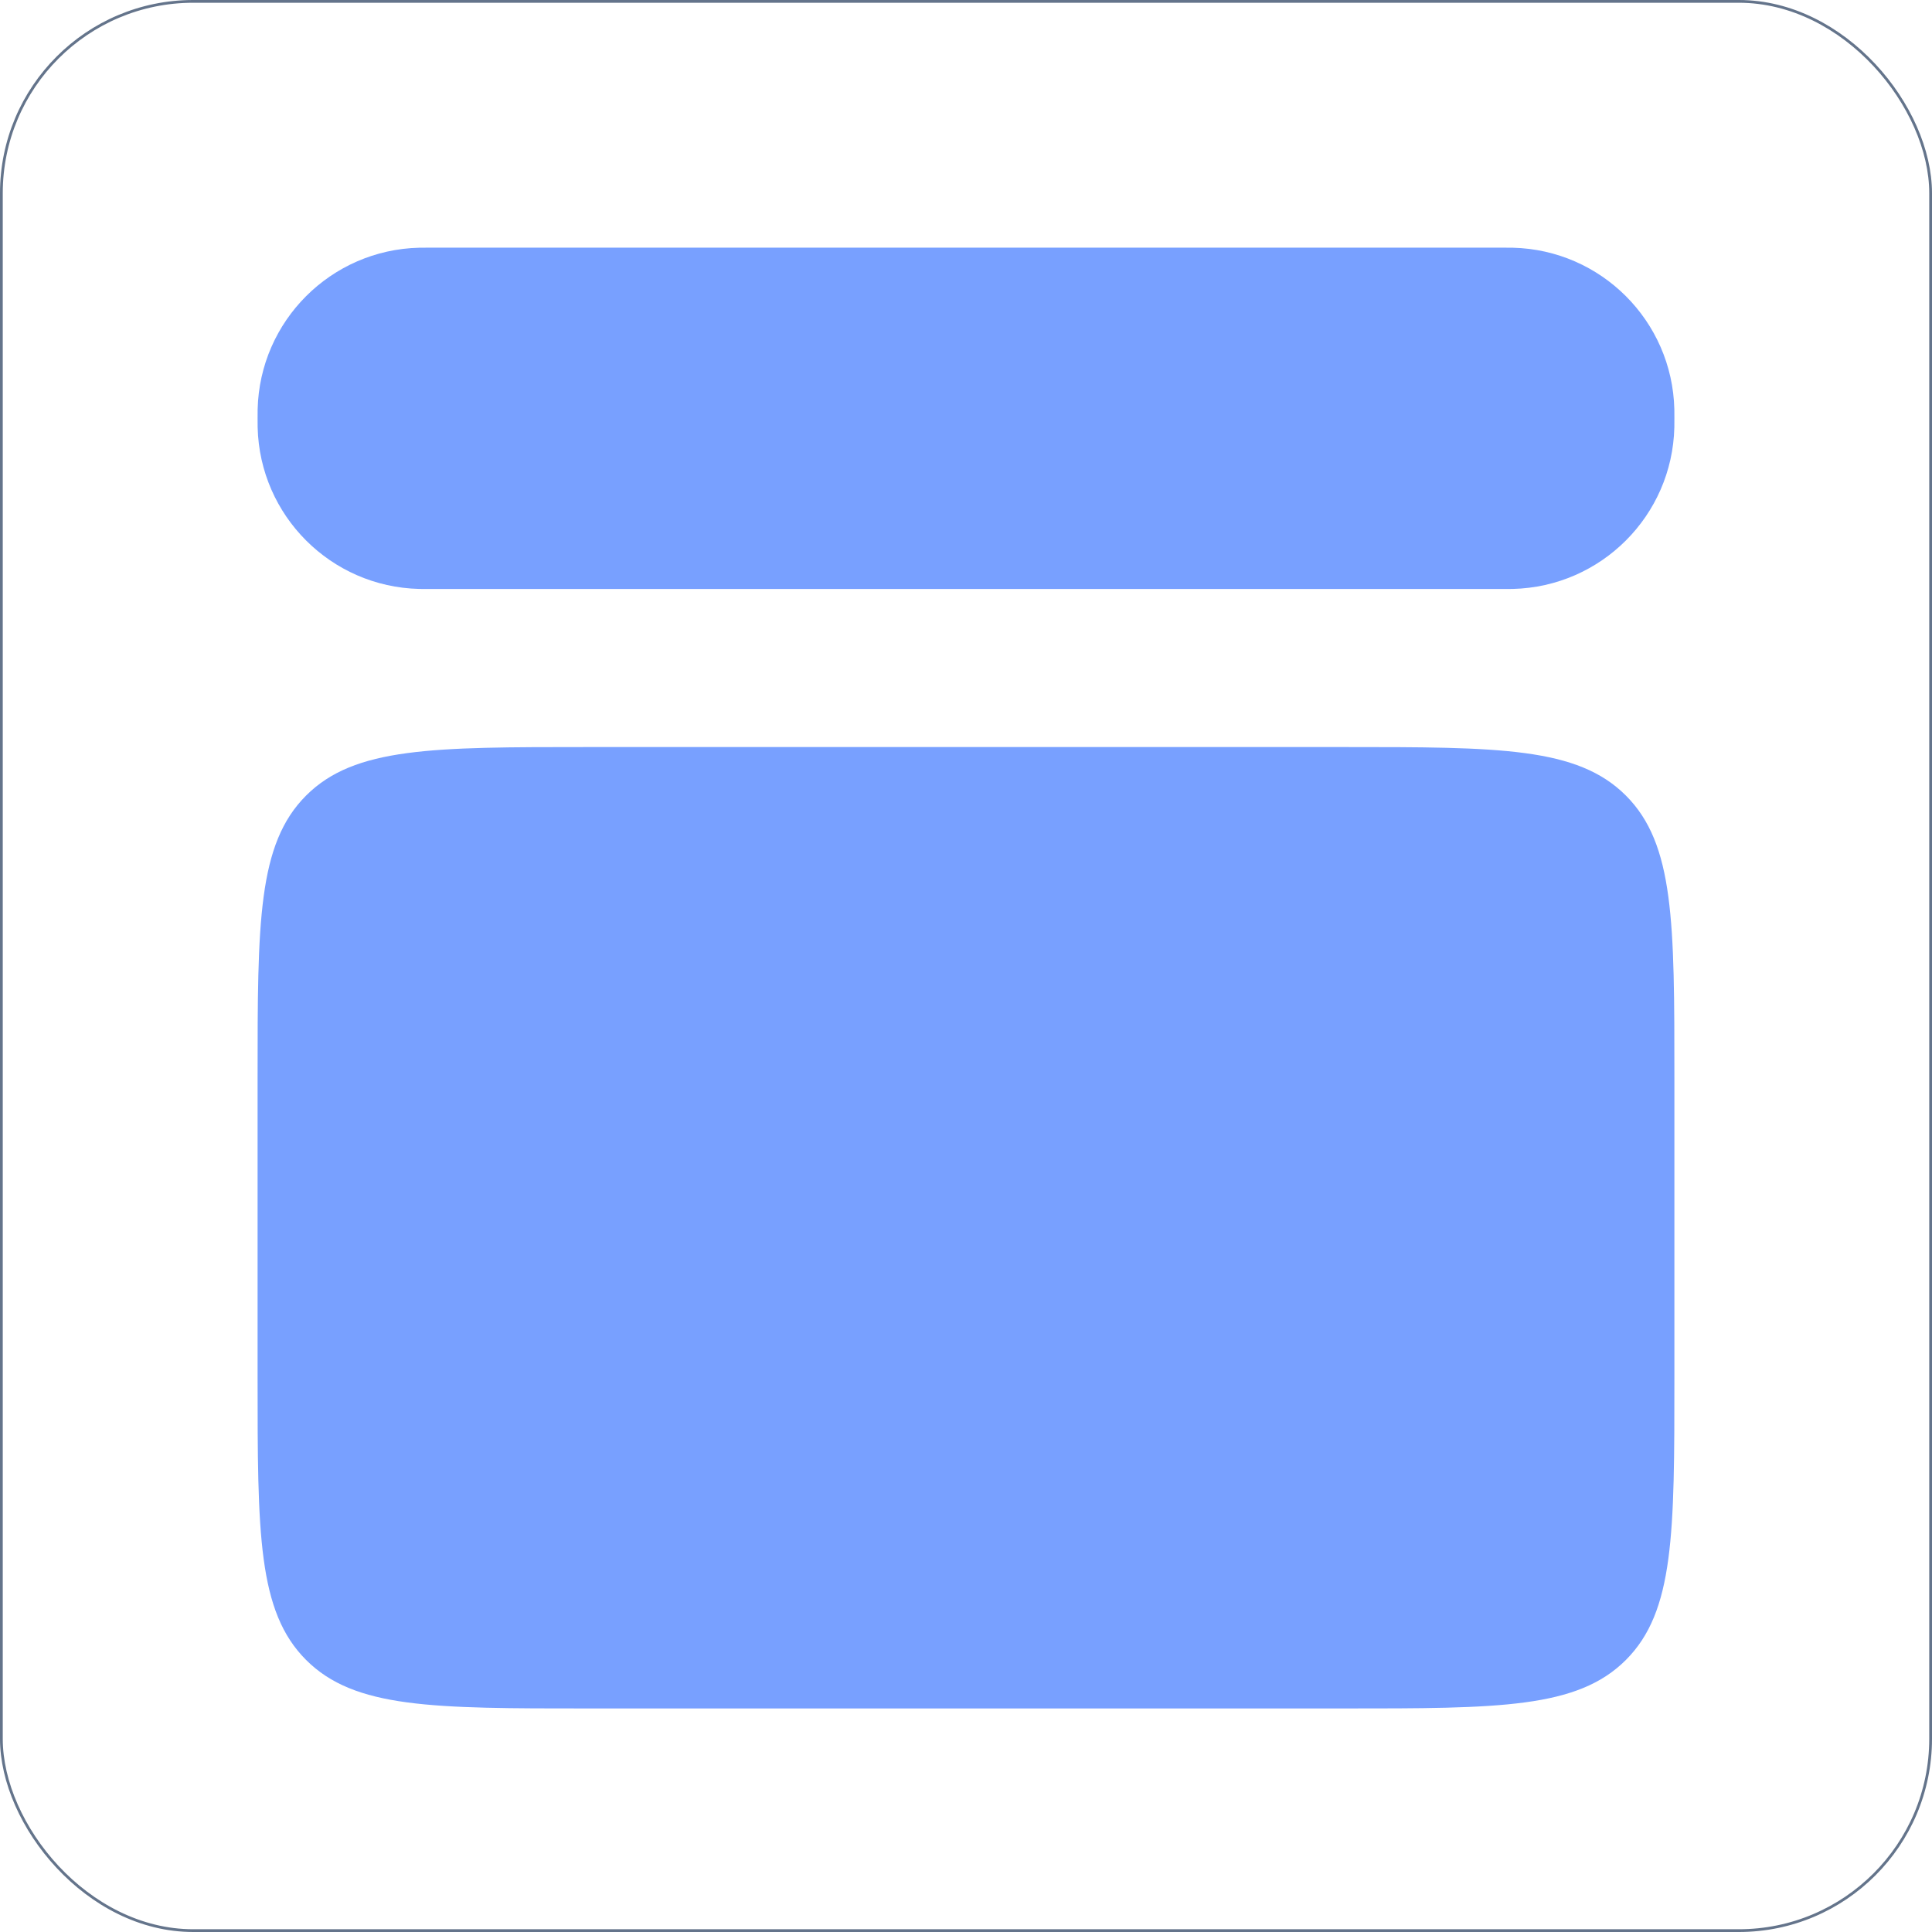
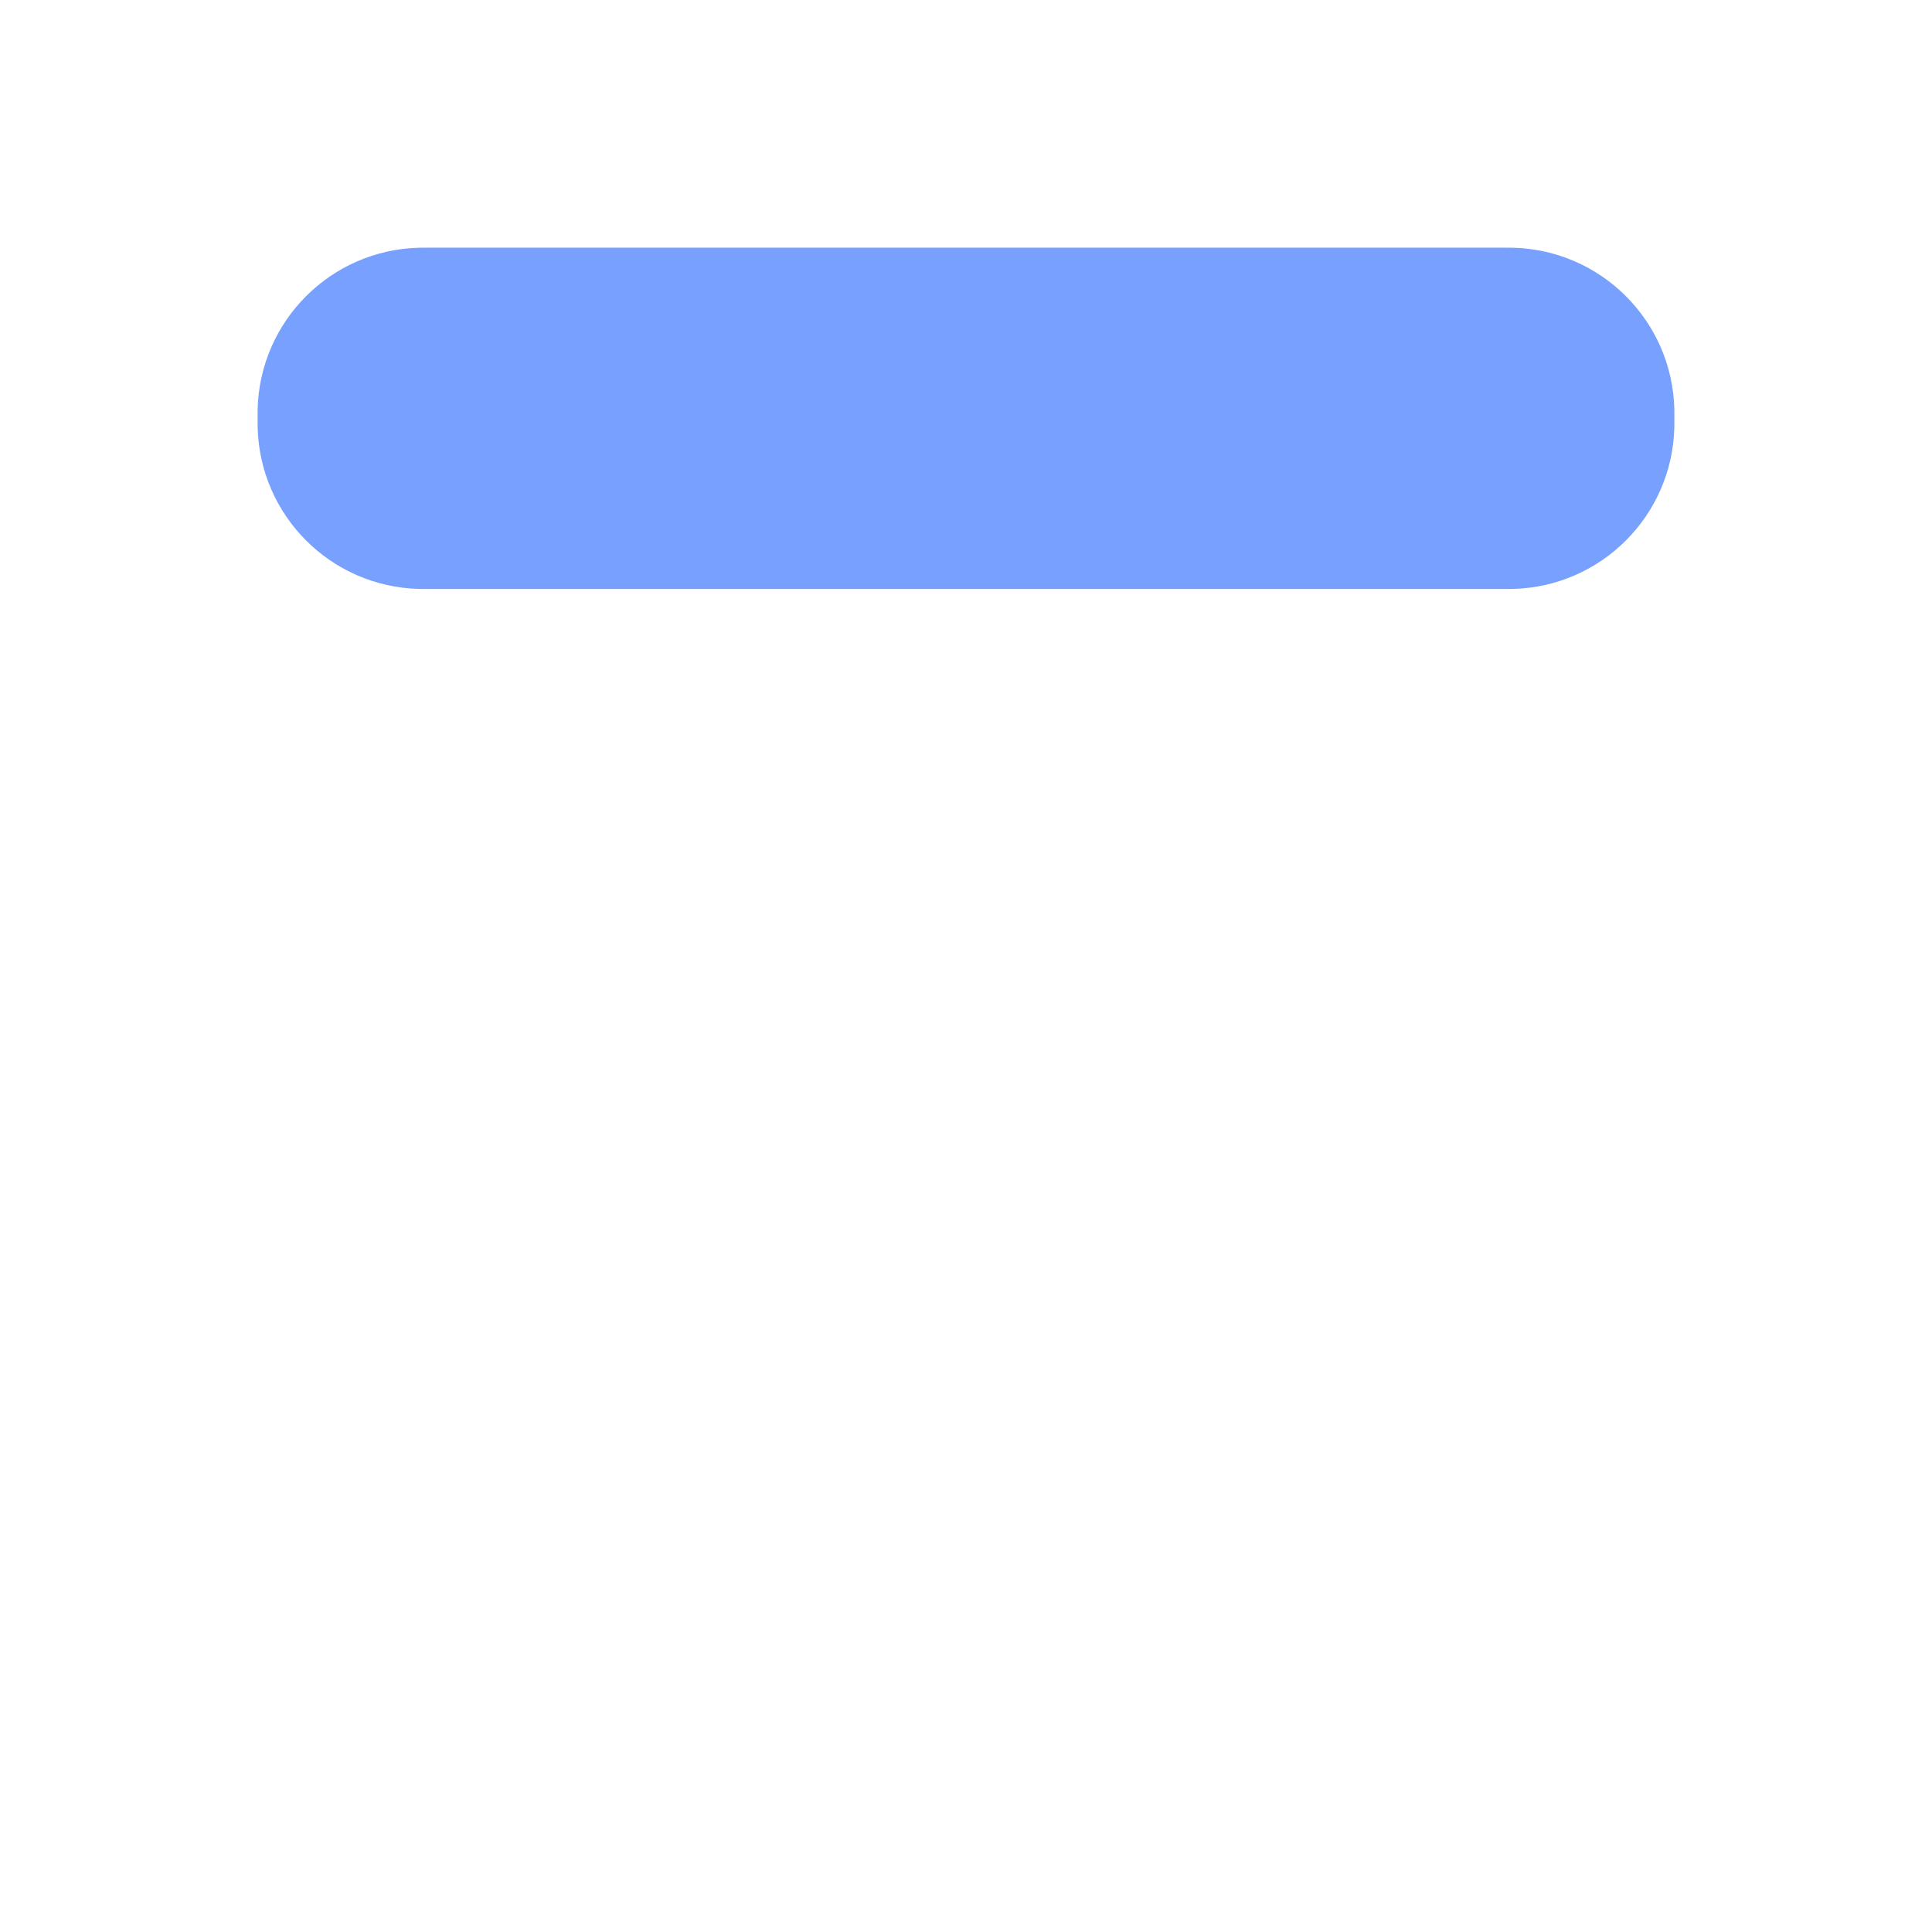
<svg xmlns="http://www.w3.org/2000/svg" width="350" height="350" viewBox="0 0 350 350" fill="none">
-   <rect x="0.25" y="0.25" width="349.5" height="349.5" rx="34.75" fill="white" stroke="#64748B" stroke-width="0.5" stroke-linecap="round" stroke-linejoin="round" />
  <g filter="url(#filter0_ddd_3510_121)">
    <path d="M46.665 71.784C46.665 70.933 46.665 70.507 46.674 70.147C47.058 54.143 59.941 41.26 75.945 40.876C76.305 40.867 76.731 40.867 77.582 40.867H272.415C273.266 40.867 273.692 40.867 274.052 40.876C290.056 41.26 302.939 54.143 303.323 70.147C303.332 70.507 303.332 70.933 303.332 71.784V71.784C303.332 72.635 303.332 73.061 303.323 73.42C302.939 89.425 290.056 102.308 274.052 102.692C273.692 102.701 273.266 102.701 272.415 102.701H174.999H77.582C76.731 102.701 76.305 102.701 75.945 102.692C59.941 102.308 47.058 89.425 46.674 73.42C46.665 73.061 46.665 72.635 46.665 71.784V71.784Z" fill="#78A0FF" />
  </g>
  <g filter="url(#filter1_dd_3510_121)">
-     <path d="M46.665 195.336C46.665 167.052 46.665 152.91 55.452 144.123C64.239 135.336 78.381 135.336 106.665 135.336H243.332C271.616 135.336 285.758 135.336 294.545 144.123C303.332 152.91 303.332 167.052 303.332 195.336V249.503C303.332 277.787 303.332 291.929 294.545 300.716C285.758 309.503 271.616 309.503 243.332 309.503H106.665C78.381 309.503 64.239 309.503 55.452 300.716C46.665 291.929 46.665 277.787 46.665 249.503V195.336Z" fill="#78A0FF" />
-   </g>
+     </g>
  <defs>
    <filter id="filter0_ddd_3510_121" x="38.665" y="36.867" width="272.667" height="77.832" filterUnits="userSpaceOnUse" color-interpolation-filters="sRGB">
      <feFlood flood-opacity="0" result="BackgroundImageFix" />
      <feColorMatrix in="SourceAlpha" type="matrix" values="0 0 0 0 0 0 0 0 0 0 0 0 0 0 0 0 0 0 127 0" result="hardAlpha" />
      <feOffset />
      <feGaussianBlur stdDeviation="0.5" />
      <feColorMatrix type="matrix" values="0 0 0 0 0 0 0 0 0 0 0 0 0 0 0 0 0 0 0.04 0" />
      <feBlend mode="normal" in2="BackgroundImageFix" result="effect1_dropShadow_3510_121" />
      <feColorMatrix in="SourceAlpha" type="matrix" values="0 0 0 0 0 0 0 0 0 0 0 0 0 0 0 0 0 0 127 0" result="hardAlpha" />
      <feOffset />
      <feGaussianBlur stdDeviation="1" />
      <feColorMatrix type="matrix" values="0 0 0 0 0.471 0 0 0 0 0.626 0 0 0 0 1 0 0 0 0.12 0" />
      <feBlend mode="normal" in2="effect1_dropShadow_3510_121" result="effect2_dropShadow_3510_121" />
      <feColorMatrix in="SourceAlpha" type="matrix" values="0 0 0 0 0 0 0 0 0 0 0 0 0 0 0 0 0 0 127 0" result="hardAlpha" />
      <feOffset dy="4" />
      <feGaussianBlur stdDeviation="4" />
      <feColorMatrix type="matrix" values="0 0 0 0 0.471 0 0 0 0 0.626 0 0 0 0 1 0 0 0 0.18 0" />
      <feBlend mode="normal" in2="effect2_dropShadow_3510_121" result="effect3_dropShadow_3510_121" />
      <feBlend mode="normal" in="SourceGraphic" in2="effect3_dropShadow_3510_121" result="shape" />
    </filter>
    <filter id="filter1_dd_3510_121" x="44.665" y="133.336" width="260.667" height="178.168" filterUnits="userSpaceOnUse" color-interpolation-filters="sRGB">
      <feFlood flood-opacity="0" result="BackgroundImageFix" />
      <feColorMatrix in="SourceAlpha" type="matrix" values="0 0 0 0 0 0 0 0 0 0 0 0 0 0 0 0 0 0 127 0" result="hardAlpha" />
      <feOffset />
      <feGaussianBlur stdDeviation="0.5" />
      <feColorMatrix type="matrix" values="0 0 0 0 0 0 0 0 0 0 0 0 0 0 0 0 0 0 0.04 0" />
      <feBlend mode="normal" in2="BackgroundImageFix" result="effect1_dropShadow_3510_121" />
      <feColorMatrix in="SourceAlpha" type="matrix" values="0 0 0 0 0 0 0 0 0 0 0 0 0 0 0 0 0 0 127 0" result="hardAlpha" />
      <feOffset />
      <feGaussianBlur stdDeviation="1" />
      <feColorMatrix type="matrix" values="0 0 0 0 0.471 0 0 0 0 0.626 0 0 0 0 1 0 0 0 0.12 0" />
      <feBlend mode="normal" in2="effect1_dropShadow_3510_121" result="effect2_dropShadow_3510_121" />
      <feBlend mode="normal" in="SourceGraphic" in2="effect2_dropShadow_3510_121" result="shape" />
    </filter>
  </defs>
</svg>